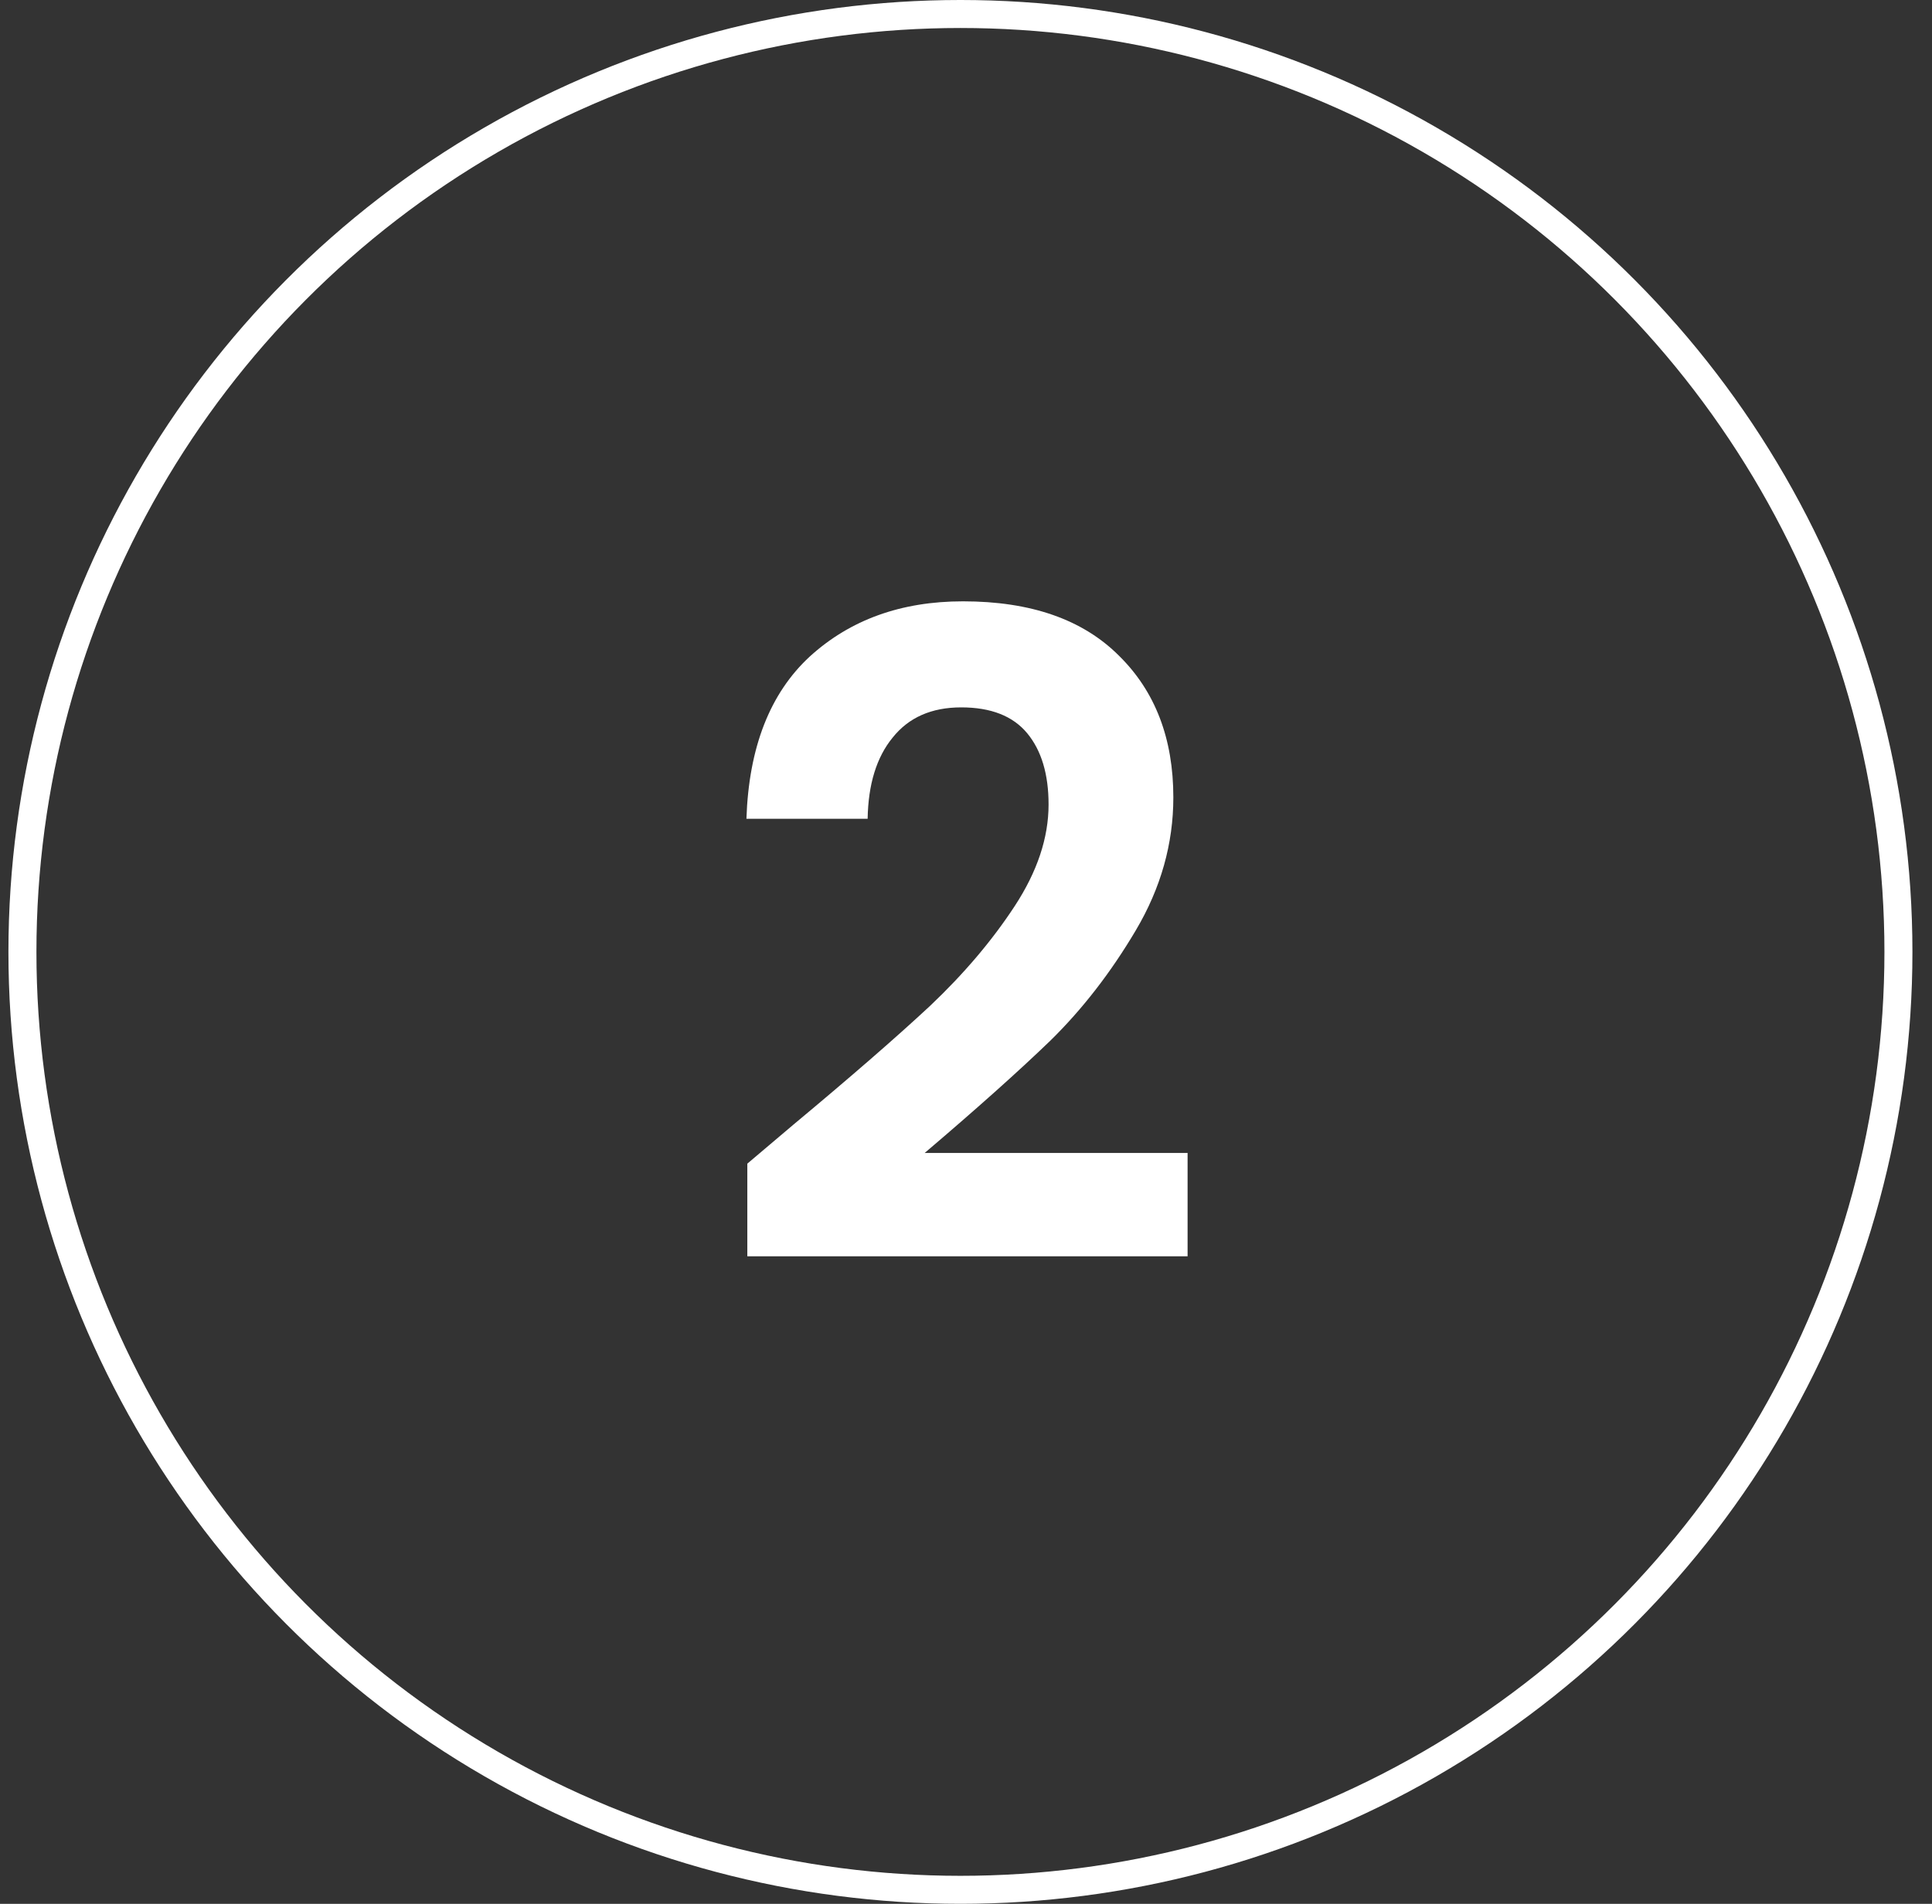
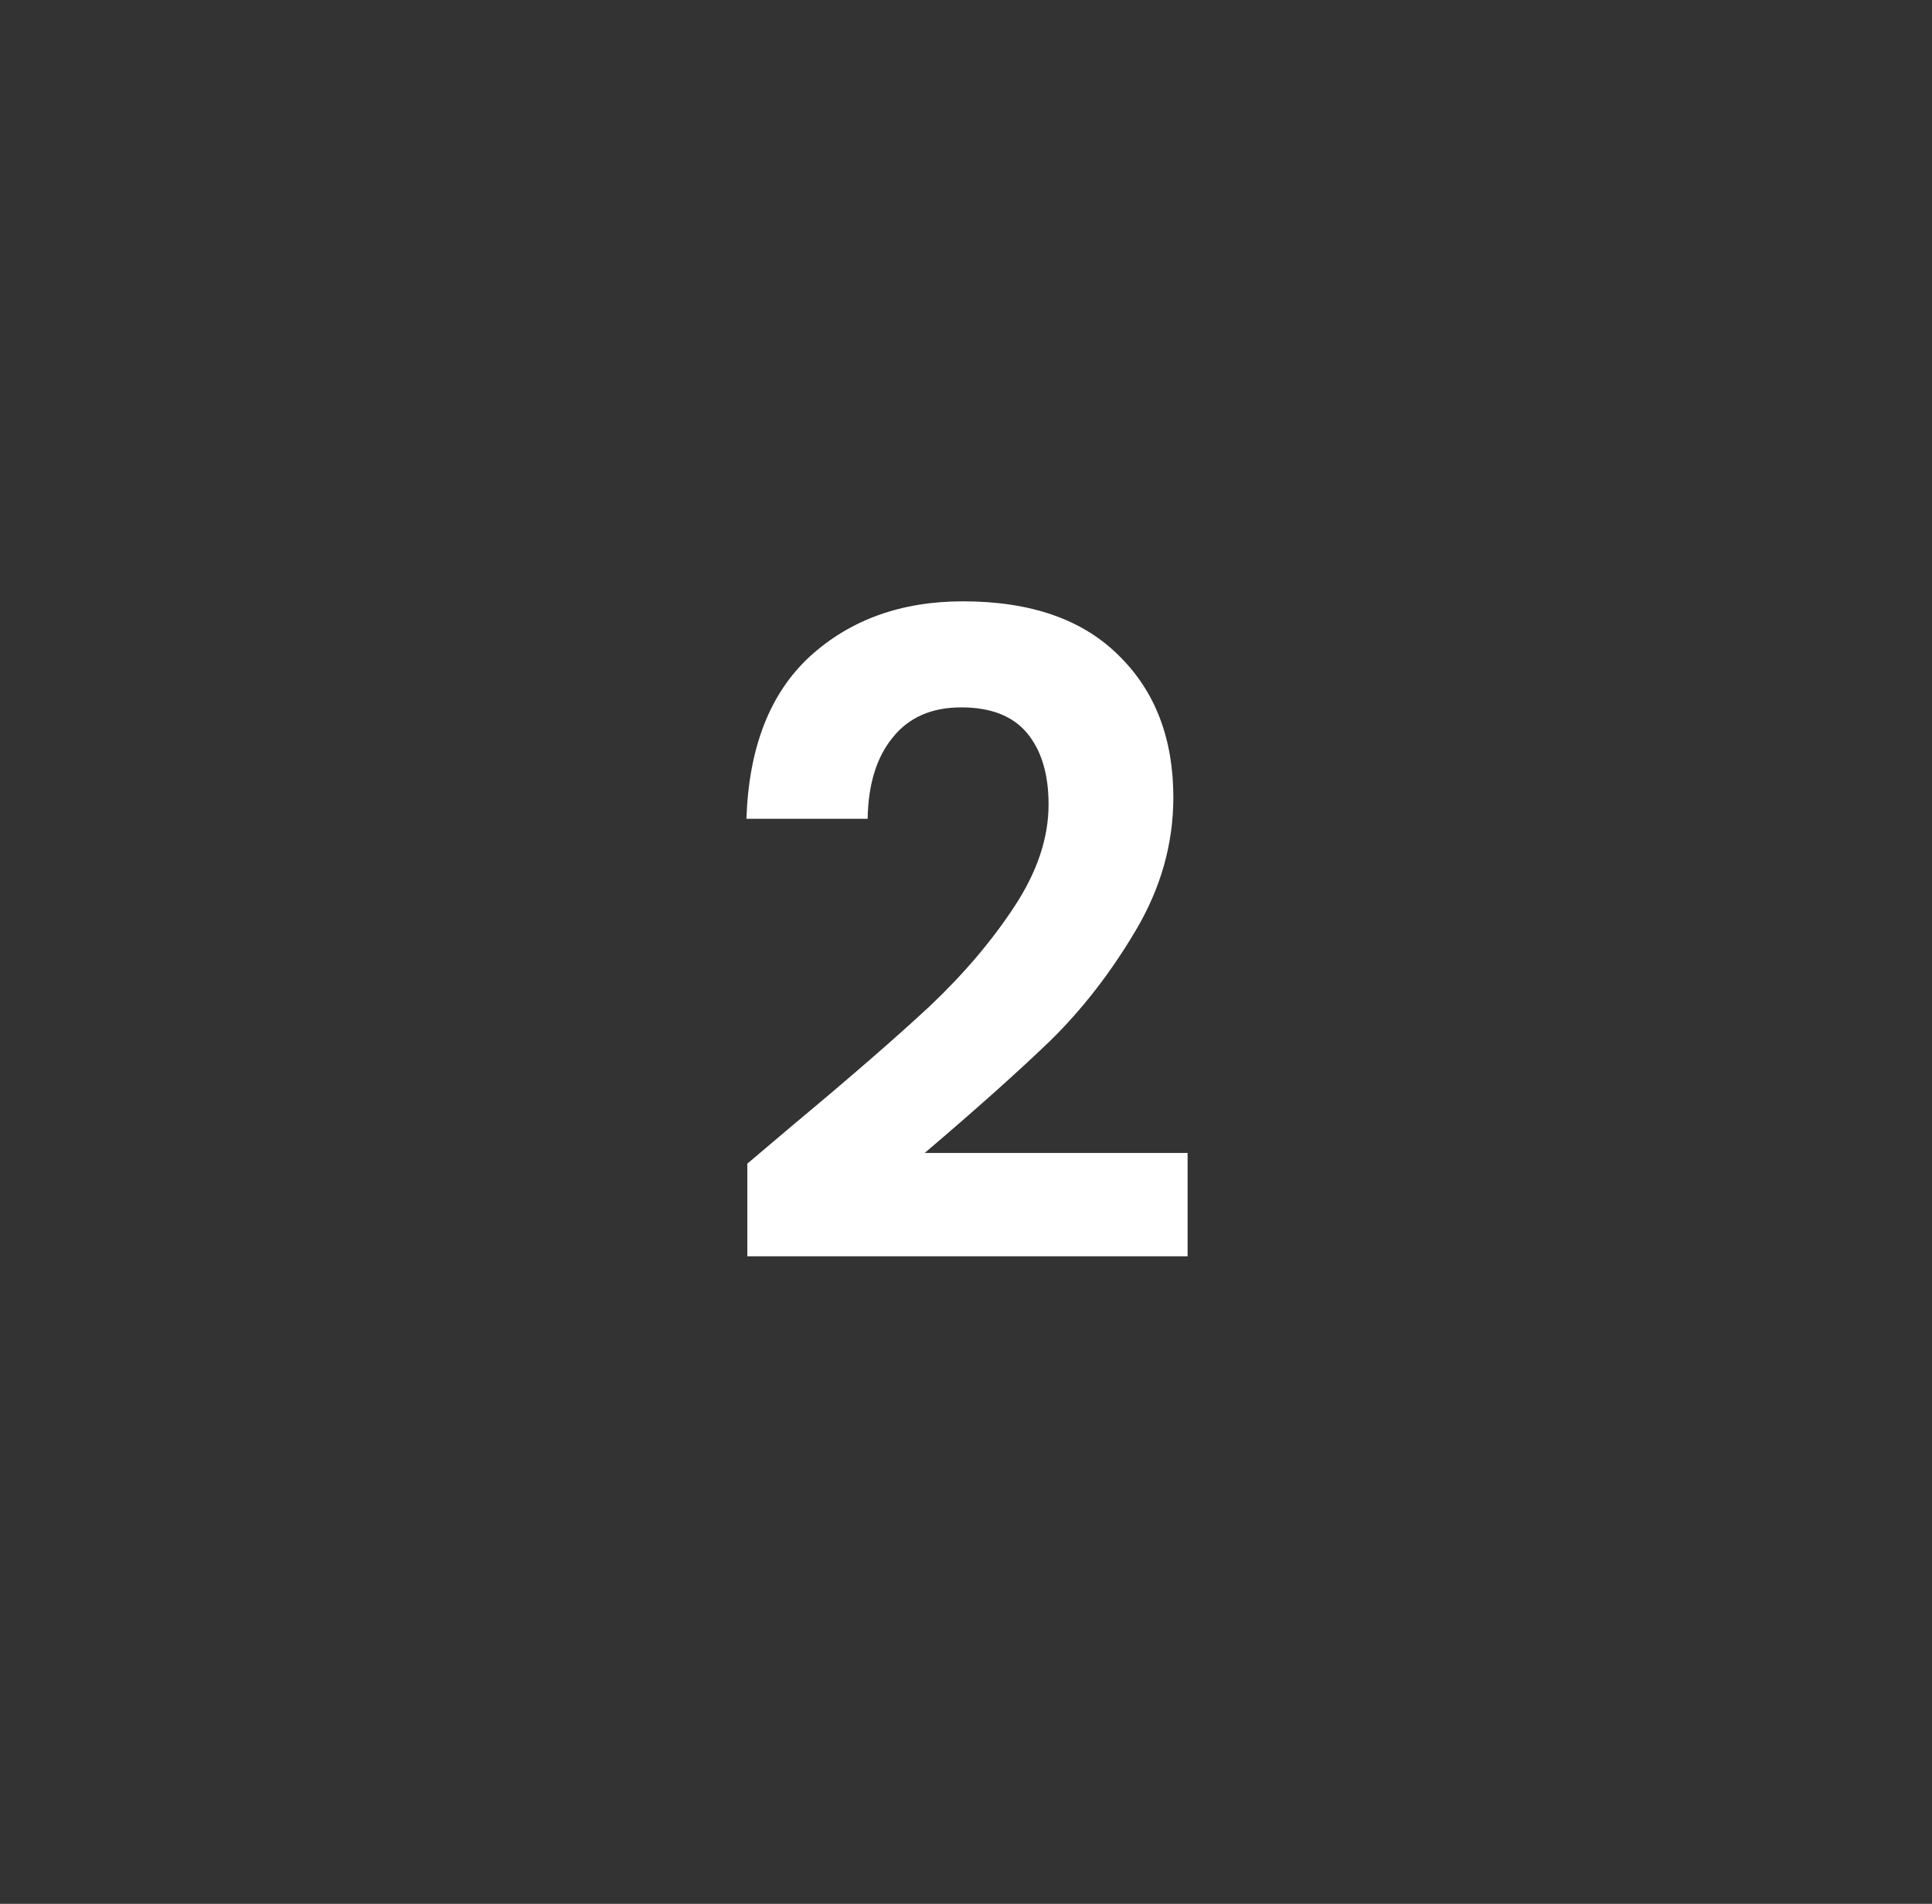
<svg xmlns="http://www.w3.org/2000/svg" width="69" height="68" viewBox="0 0 69 68" fill="none">
  <rect x="0" y="0" width="69" height="68" fill="#333333" stroke="none" />
-   <circle cx="34.301" cy="34" r="33.5" stroke="white" />
  <path d="M28.345 40.162C30.382 38.465 32.006 37.054 33.215 35.929C34.425 34.783 35.433 33.595 36.239 32.364C37.045 31.133 37.449 29.924 37.449 28.735C37.449 27.653 37.194 26.804 36.685 26.189C36.175 25.574 35.39 25.266 34.329 25.266C33.268 25.266 32.451 25.627 31.878 26.348C31.305 27.048 31.008 28.014 30.987 29.245H26.658C26.743 26.698 27.497 24.767 28.918 23.452C30.361 22.136 32.186 21.478 34.393 21.478C36.812 21.478 38.669 22.125 39.963 23.42C41.258 24.693 41.905 26.38 41.905 28.481C41.905 30.136 41.459 31.717 40.568 33.223C39.677 34.73 38.658 36.046 37.512 37.17C36.367 38.274 34.87 39.611 33.024 41.181H42.414V44.873H26.69V41.563L28.345 40.162Z" fill="white" />
</svg>